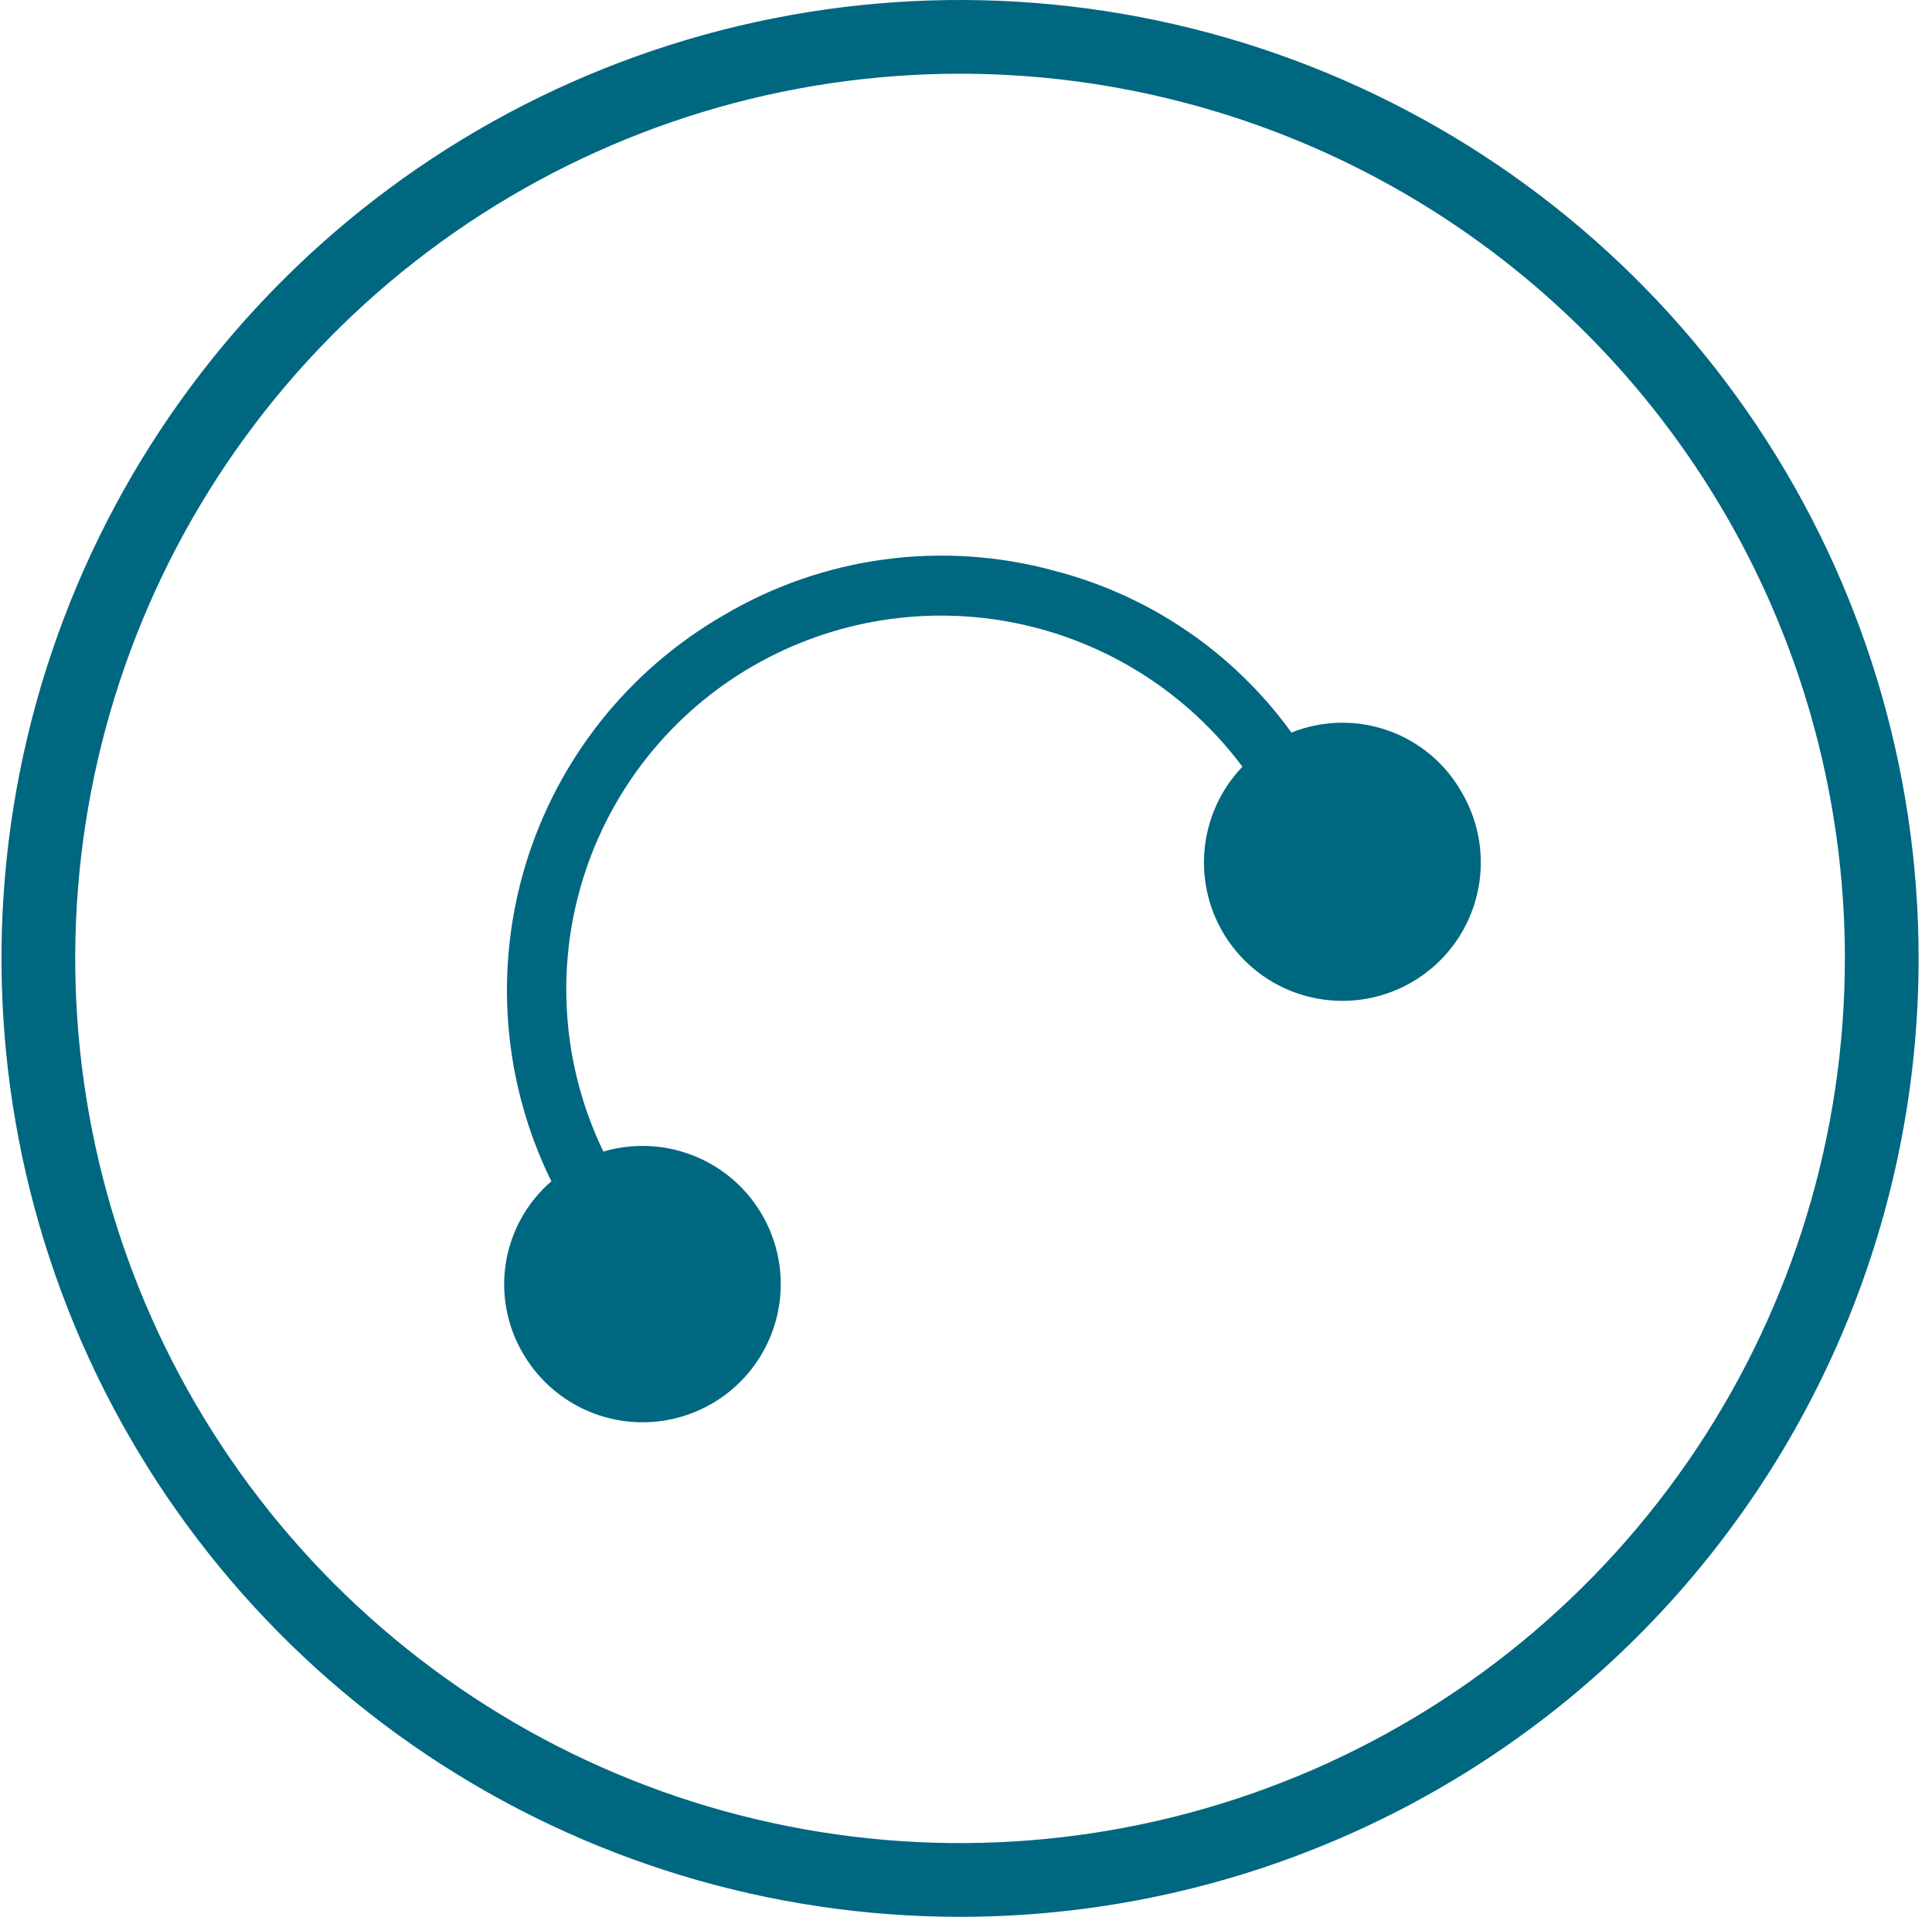
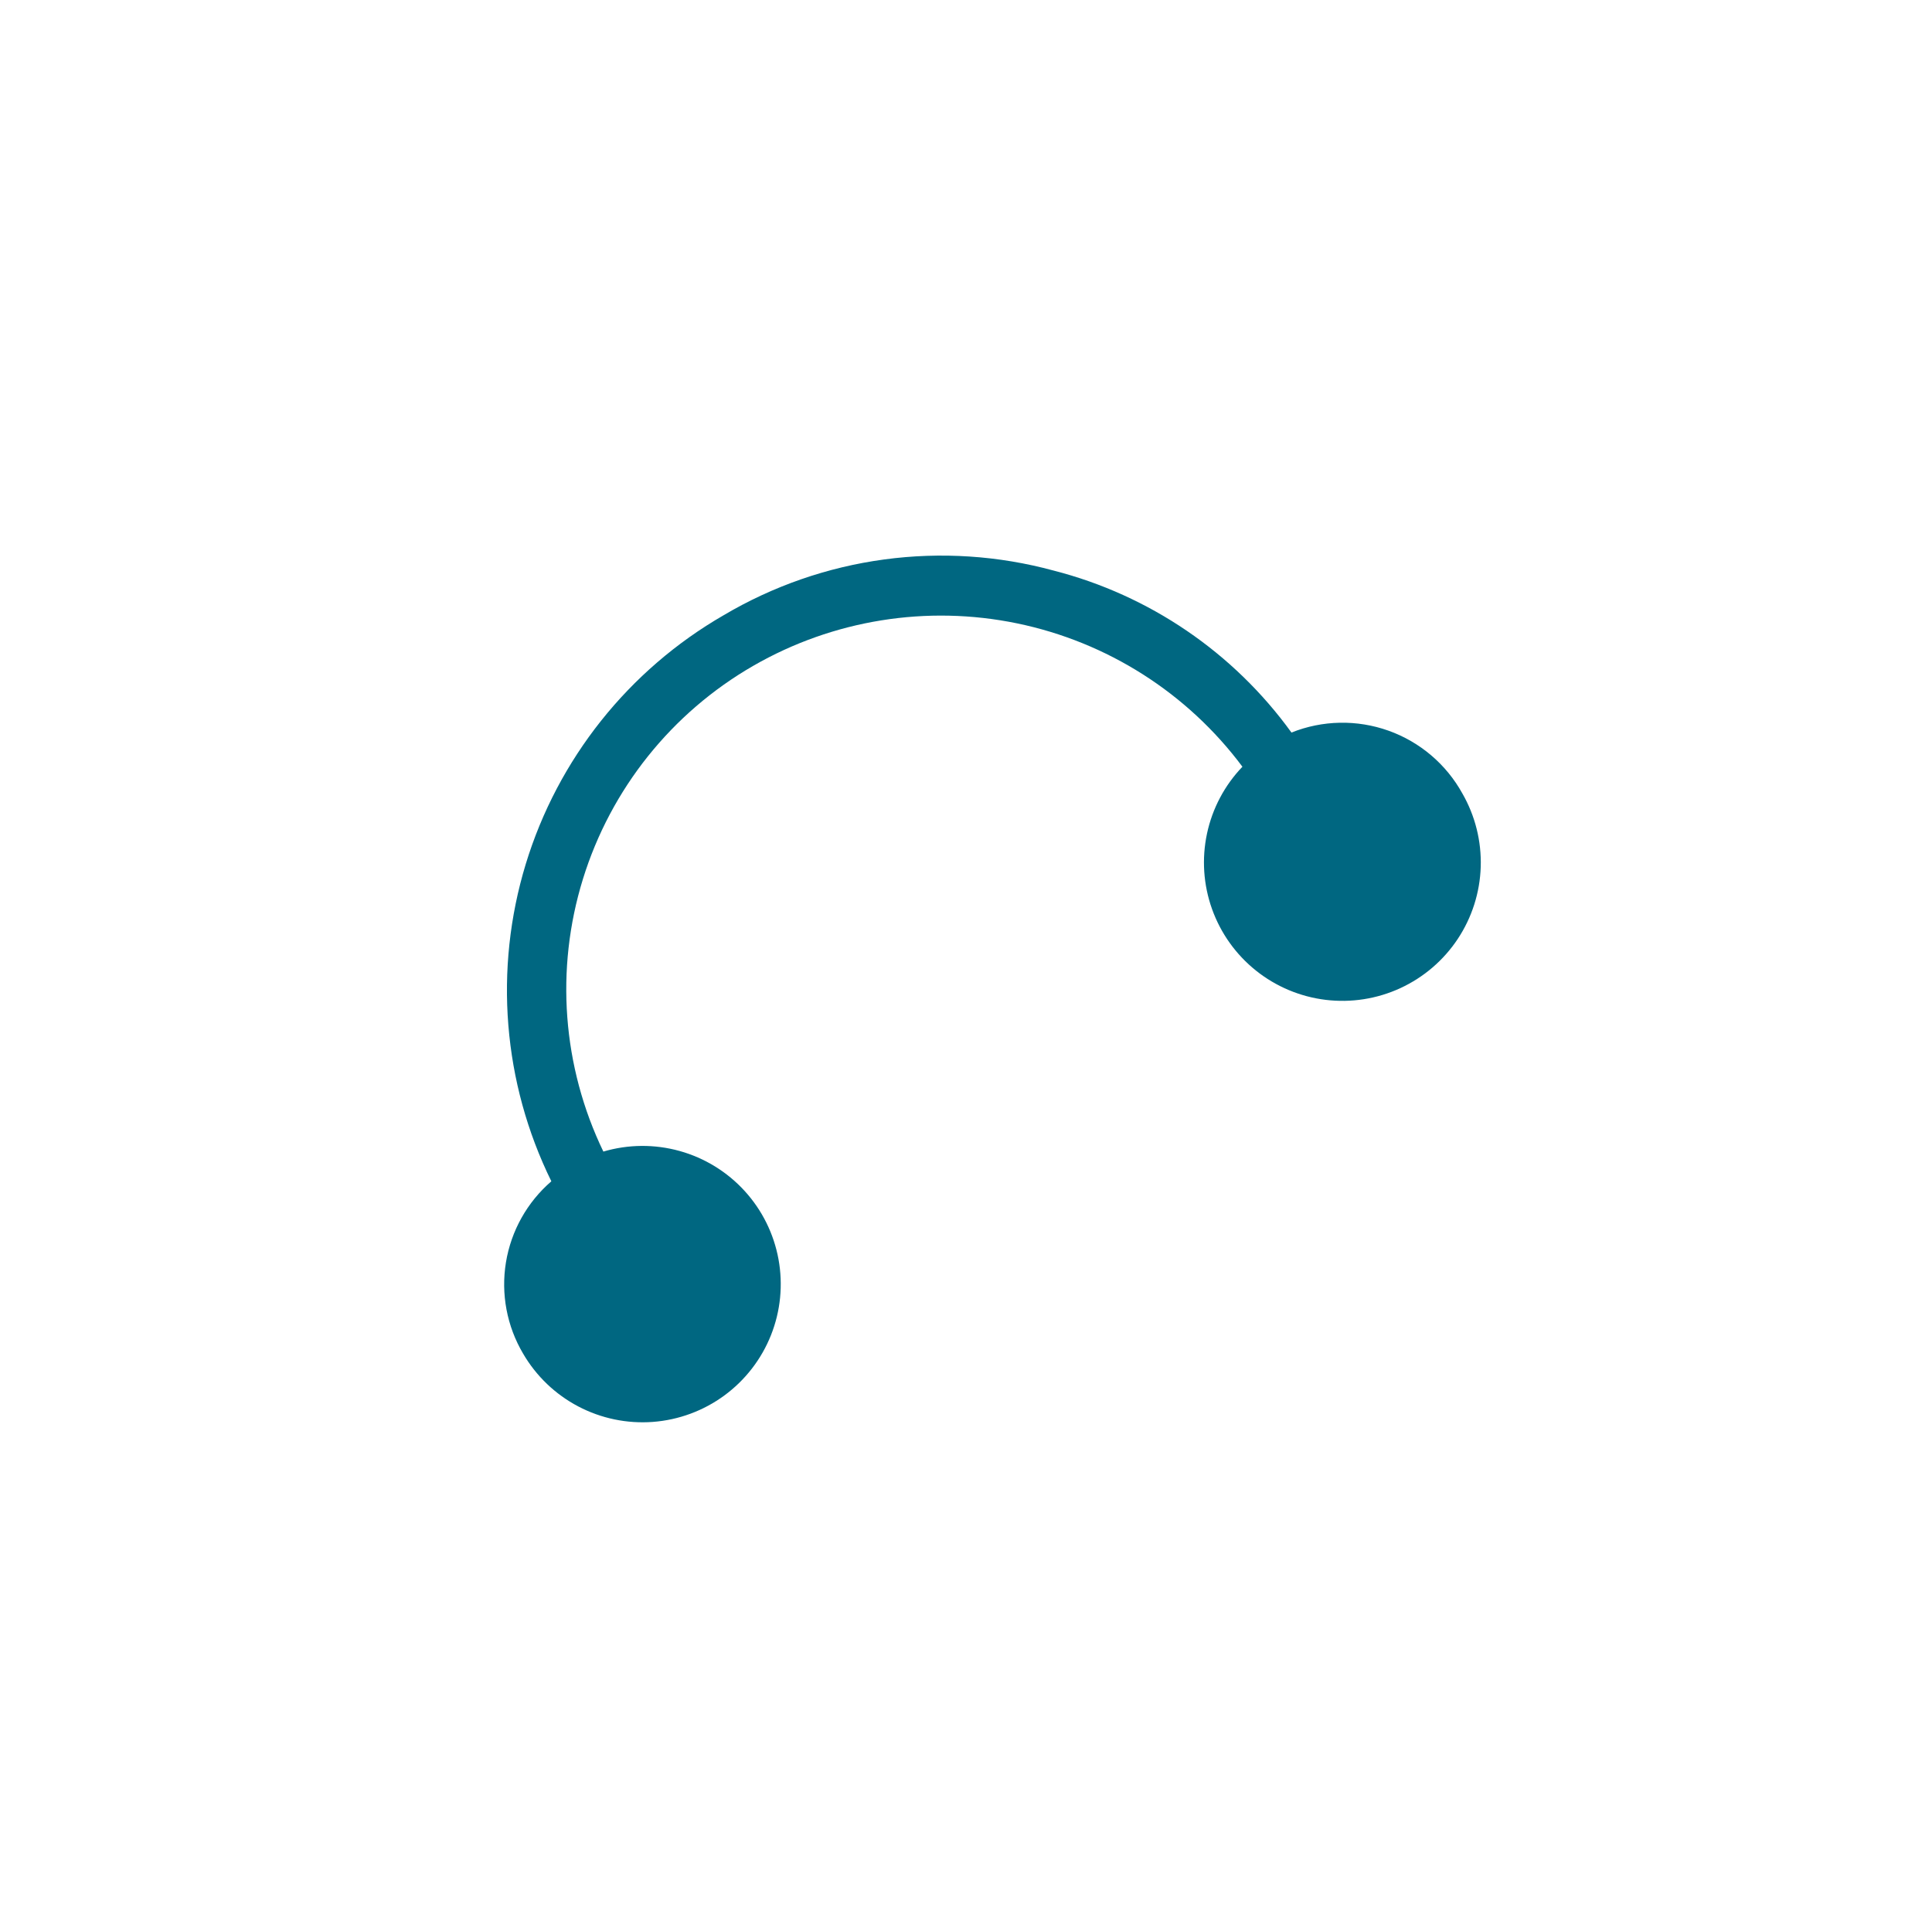
<svg xmlns="http://www.w3.org/2000/svg" width="130" height="129" viewBox="0 0 130 129" fill="none">
  <g clip-path="url(#clip0_2_57)">
-     <path d="M64.6 129C51.843 129 39.372 125.217 28.765 118.13C18.158 111.042 9.891 100.969 5.009 89.183C0.128 77.397 -1.15 64.428 1.339 51.917C3.828 39.405 9.971 27.912 18.991 18.892C28.012 9.871 39.505 3.728 52.016 1.239C64.528 -1.249 77.497 0.028 89.283 4.91C101.069 9.792 111.142 18.059 118.229 28.666C125.317 39.273 129.1 51.743 129.1 64.5C129.1 81.606 122.304 98.012 110.208 110.108C98.112 122.205 81.706 129 64.6 129ZM64.6 4.962C52.824 4.962 41.313 8.454 31.522 14.996C21.731 21.538 14.1 30.837 9.594 41.716C5.087 52.595 3.908 64.566 6.206 76.115C8.503 87.665 14.173 98.273 22.5 106.6C30.826 114.926 41.435 120.597 52.984 122.894C64.534 125.191 76.505 124.012 87.384 119.506C98.263 115 107.562 107.369 114.104 97.578C120.646 87.787 124.138 76.275 124.138 64.5C124.138 48.71 117.865 33.566 106.699 22.4C95.534 11.235 80.39 4.962 64.6 4.962V4.962Z" fill="#006781" />
    <path d="M86.9 49.3C83.003 43.91 77.342 40.053 70.9 38.4C67.186 37.39 63.309 37.135 59.495 37.651C55.682 38.166 52.011 39.441 48.7 41.4C42.292 45.093 37.529 51.084 35.374 58.159C33.221 65.234 33.837 72.863 37.099 79.5C35.473 80.904 34.392 82.835 34.044 84.955C33.697 87.076 34.106 89.251 35.2 91.1C36.078 92.607 37.362 93.837 38.906 94.649C40.449 95.461 42.191 95.823 43.93 95.693C45.669 95.562 47.337 94.945 48.743 93.912C50.148 92.879 51.235 91.472 51.879 89.851C52.523 88.229 52.697 86.46 52.383 84.744C52.069 83.028 51.279 81.435 50.102 80.147C48.926 78.859 47.411 77.928 45.731 77.46C44.05 76.992 42.272 77.006 40.599 77.5C37.84 71.782 37.348 65.231 39.222 59.165C41.096 53.098 45.196 47.966 50.7 44.8C56.066 41.713 62.378 40.7 68.441 41.953C74.504 43.206 79.897 46.638 83.6 51.6C82.403 52.849 81.578 54.406 81.217 56.097C80.856 57.788 80.972 59.546 81.554 61.175C82.135 62.803 83.158 64.238 84.509 65.318C85.86 66.398 87.484 67.08 89.201 67.289C90.917 67.498 92.658 67.225 94.228 66.5C95.798 65.775 97.136 64.628 98.091 63.186C99.046 61.744 99.58 60.065 99.635 58.337C99.689 56.608 99.261 54.899 98.4 53.4C97.313 51.431 95.544 49.928 93.426 49.173C91.308 48.418 88.987 48.463 86.9 49.3V49.3Z" fill="#006781" />
  </g>
  <defs>
    <clipPath id="clip0_2_57">
      <rect width="129" height="129" fill="white" transform="translate(0.1)" />
    </clipPath>
  </defs>
</svg>